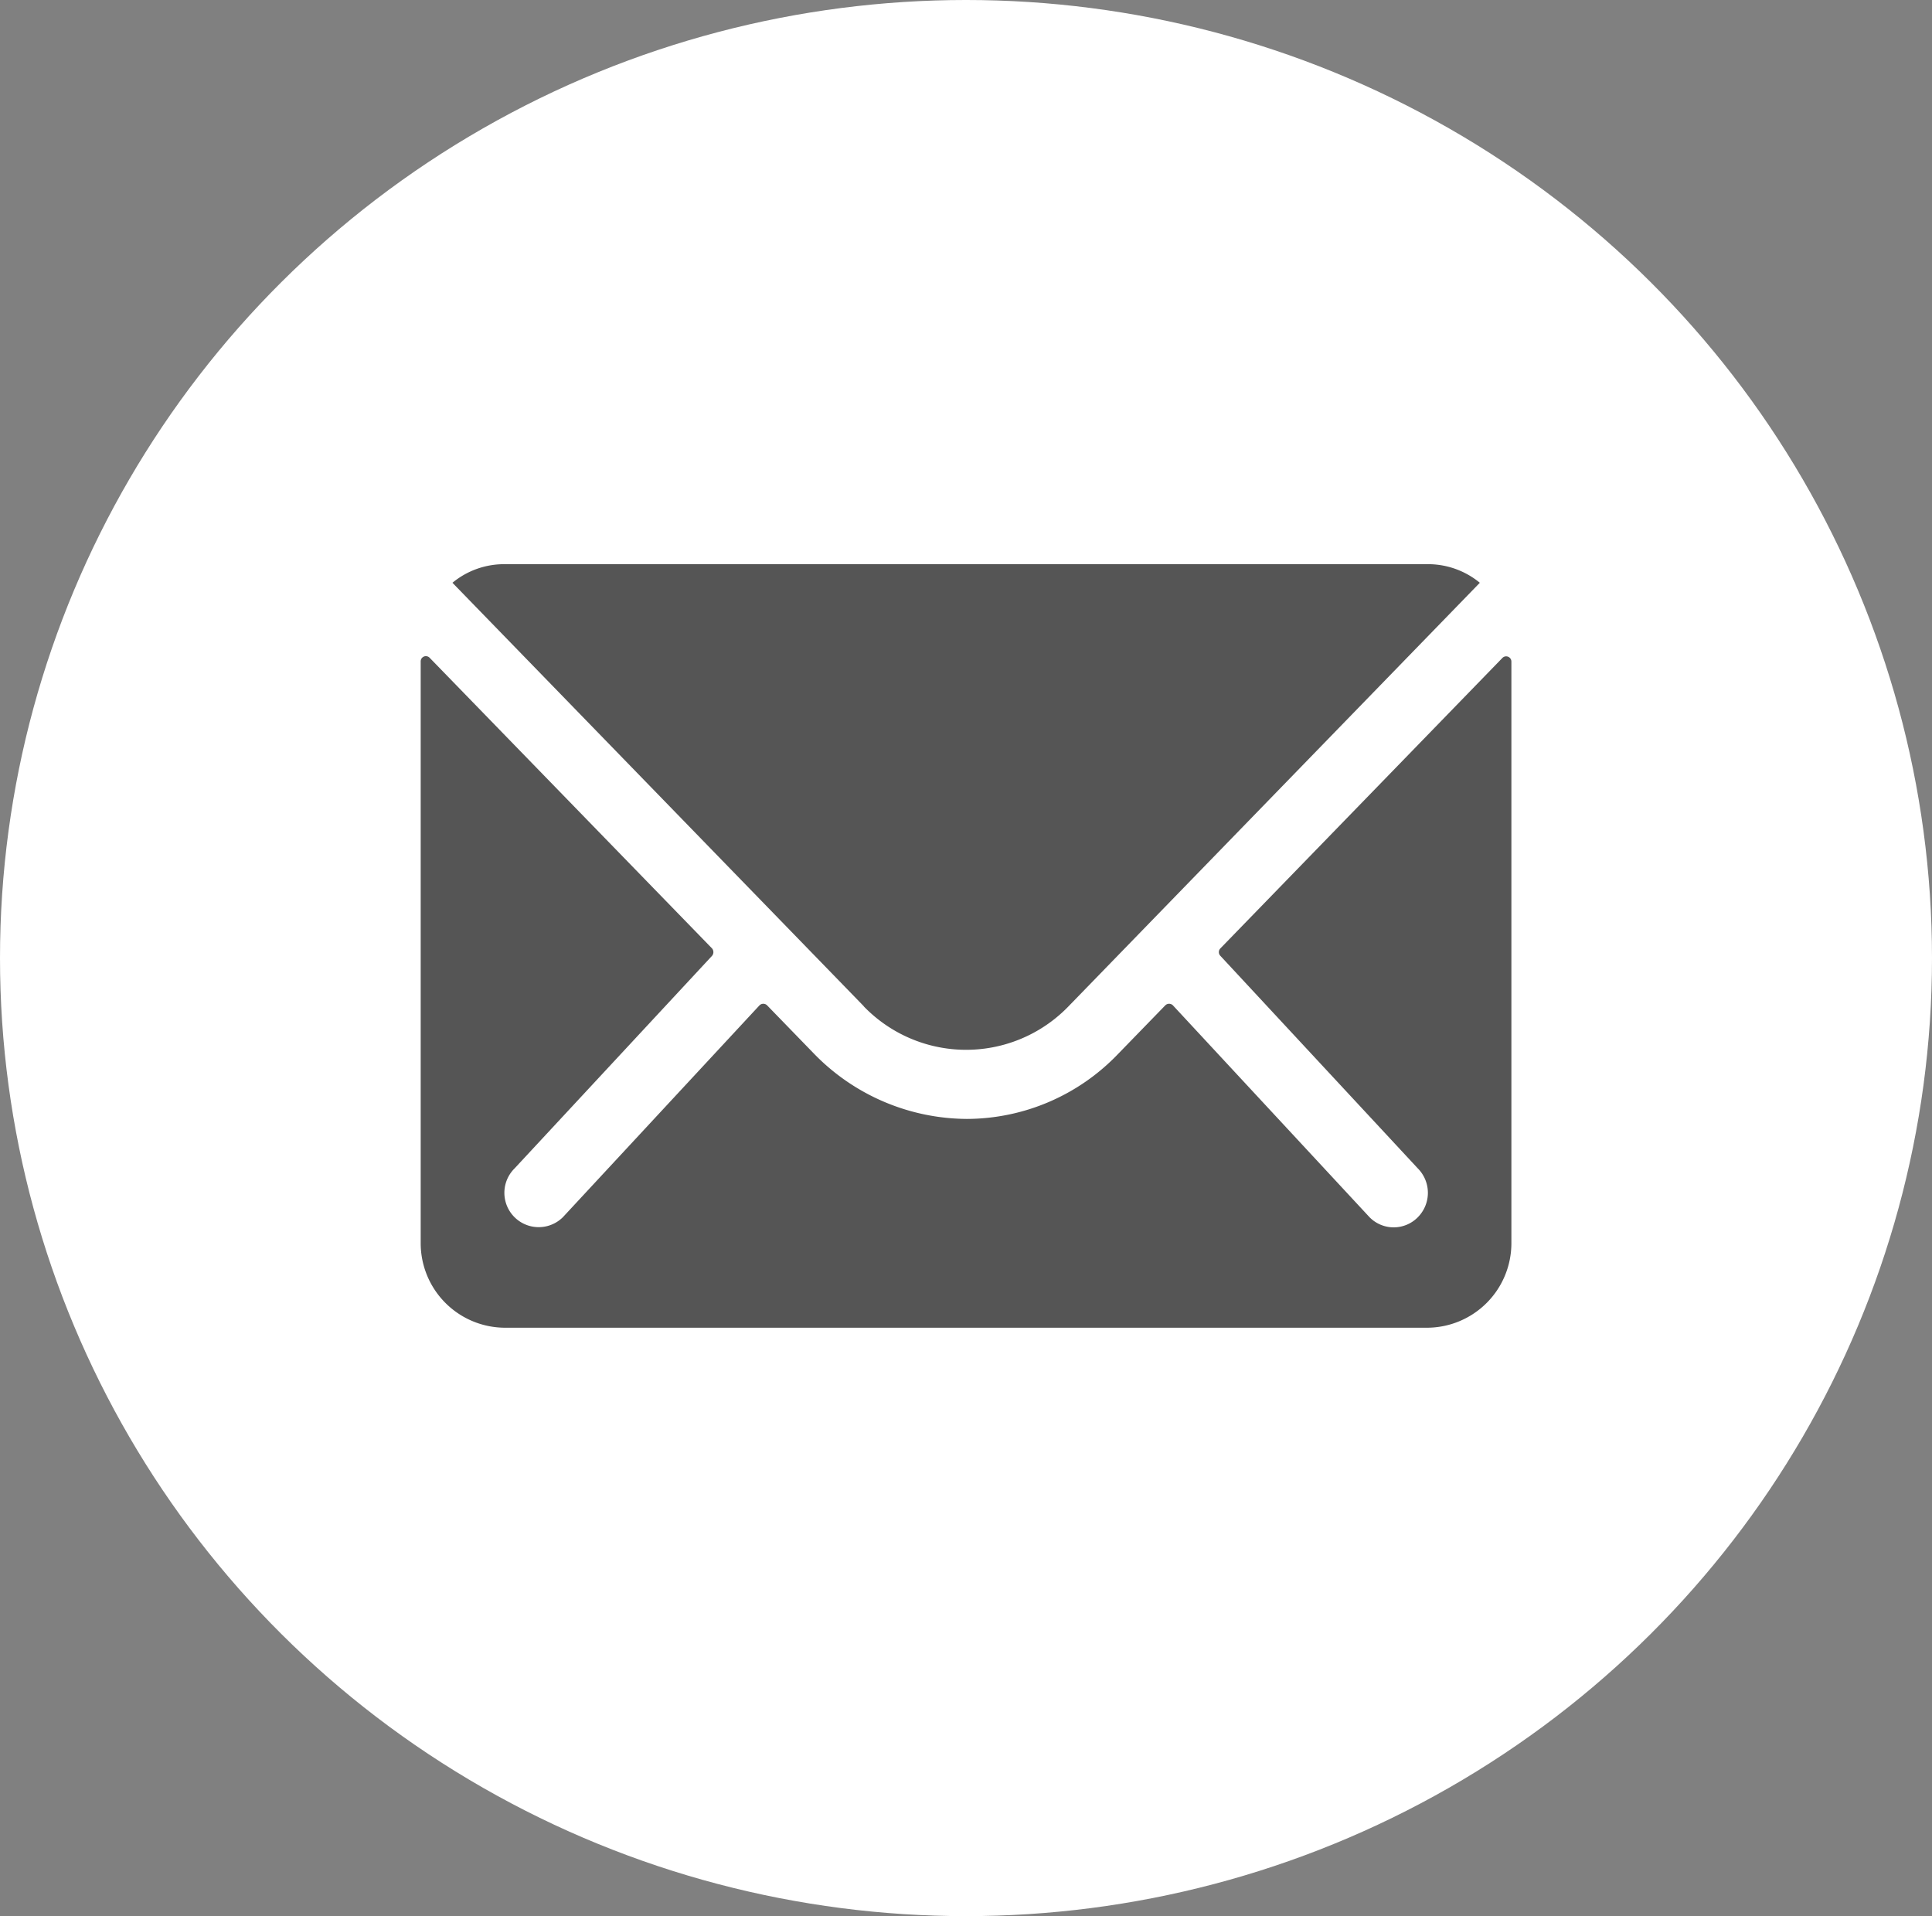
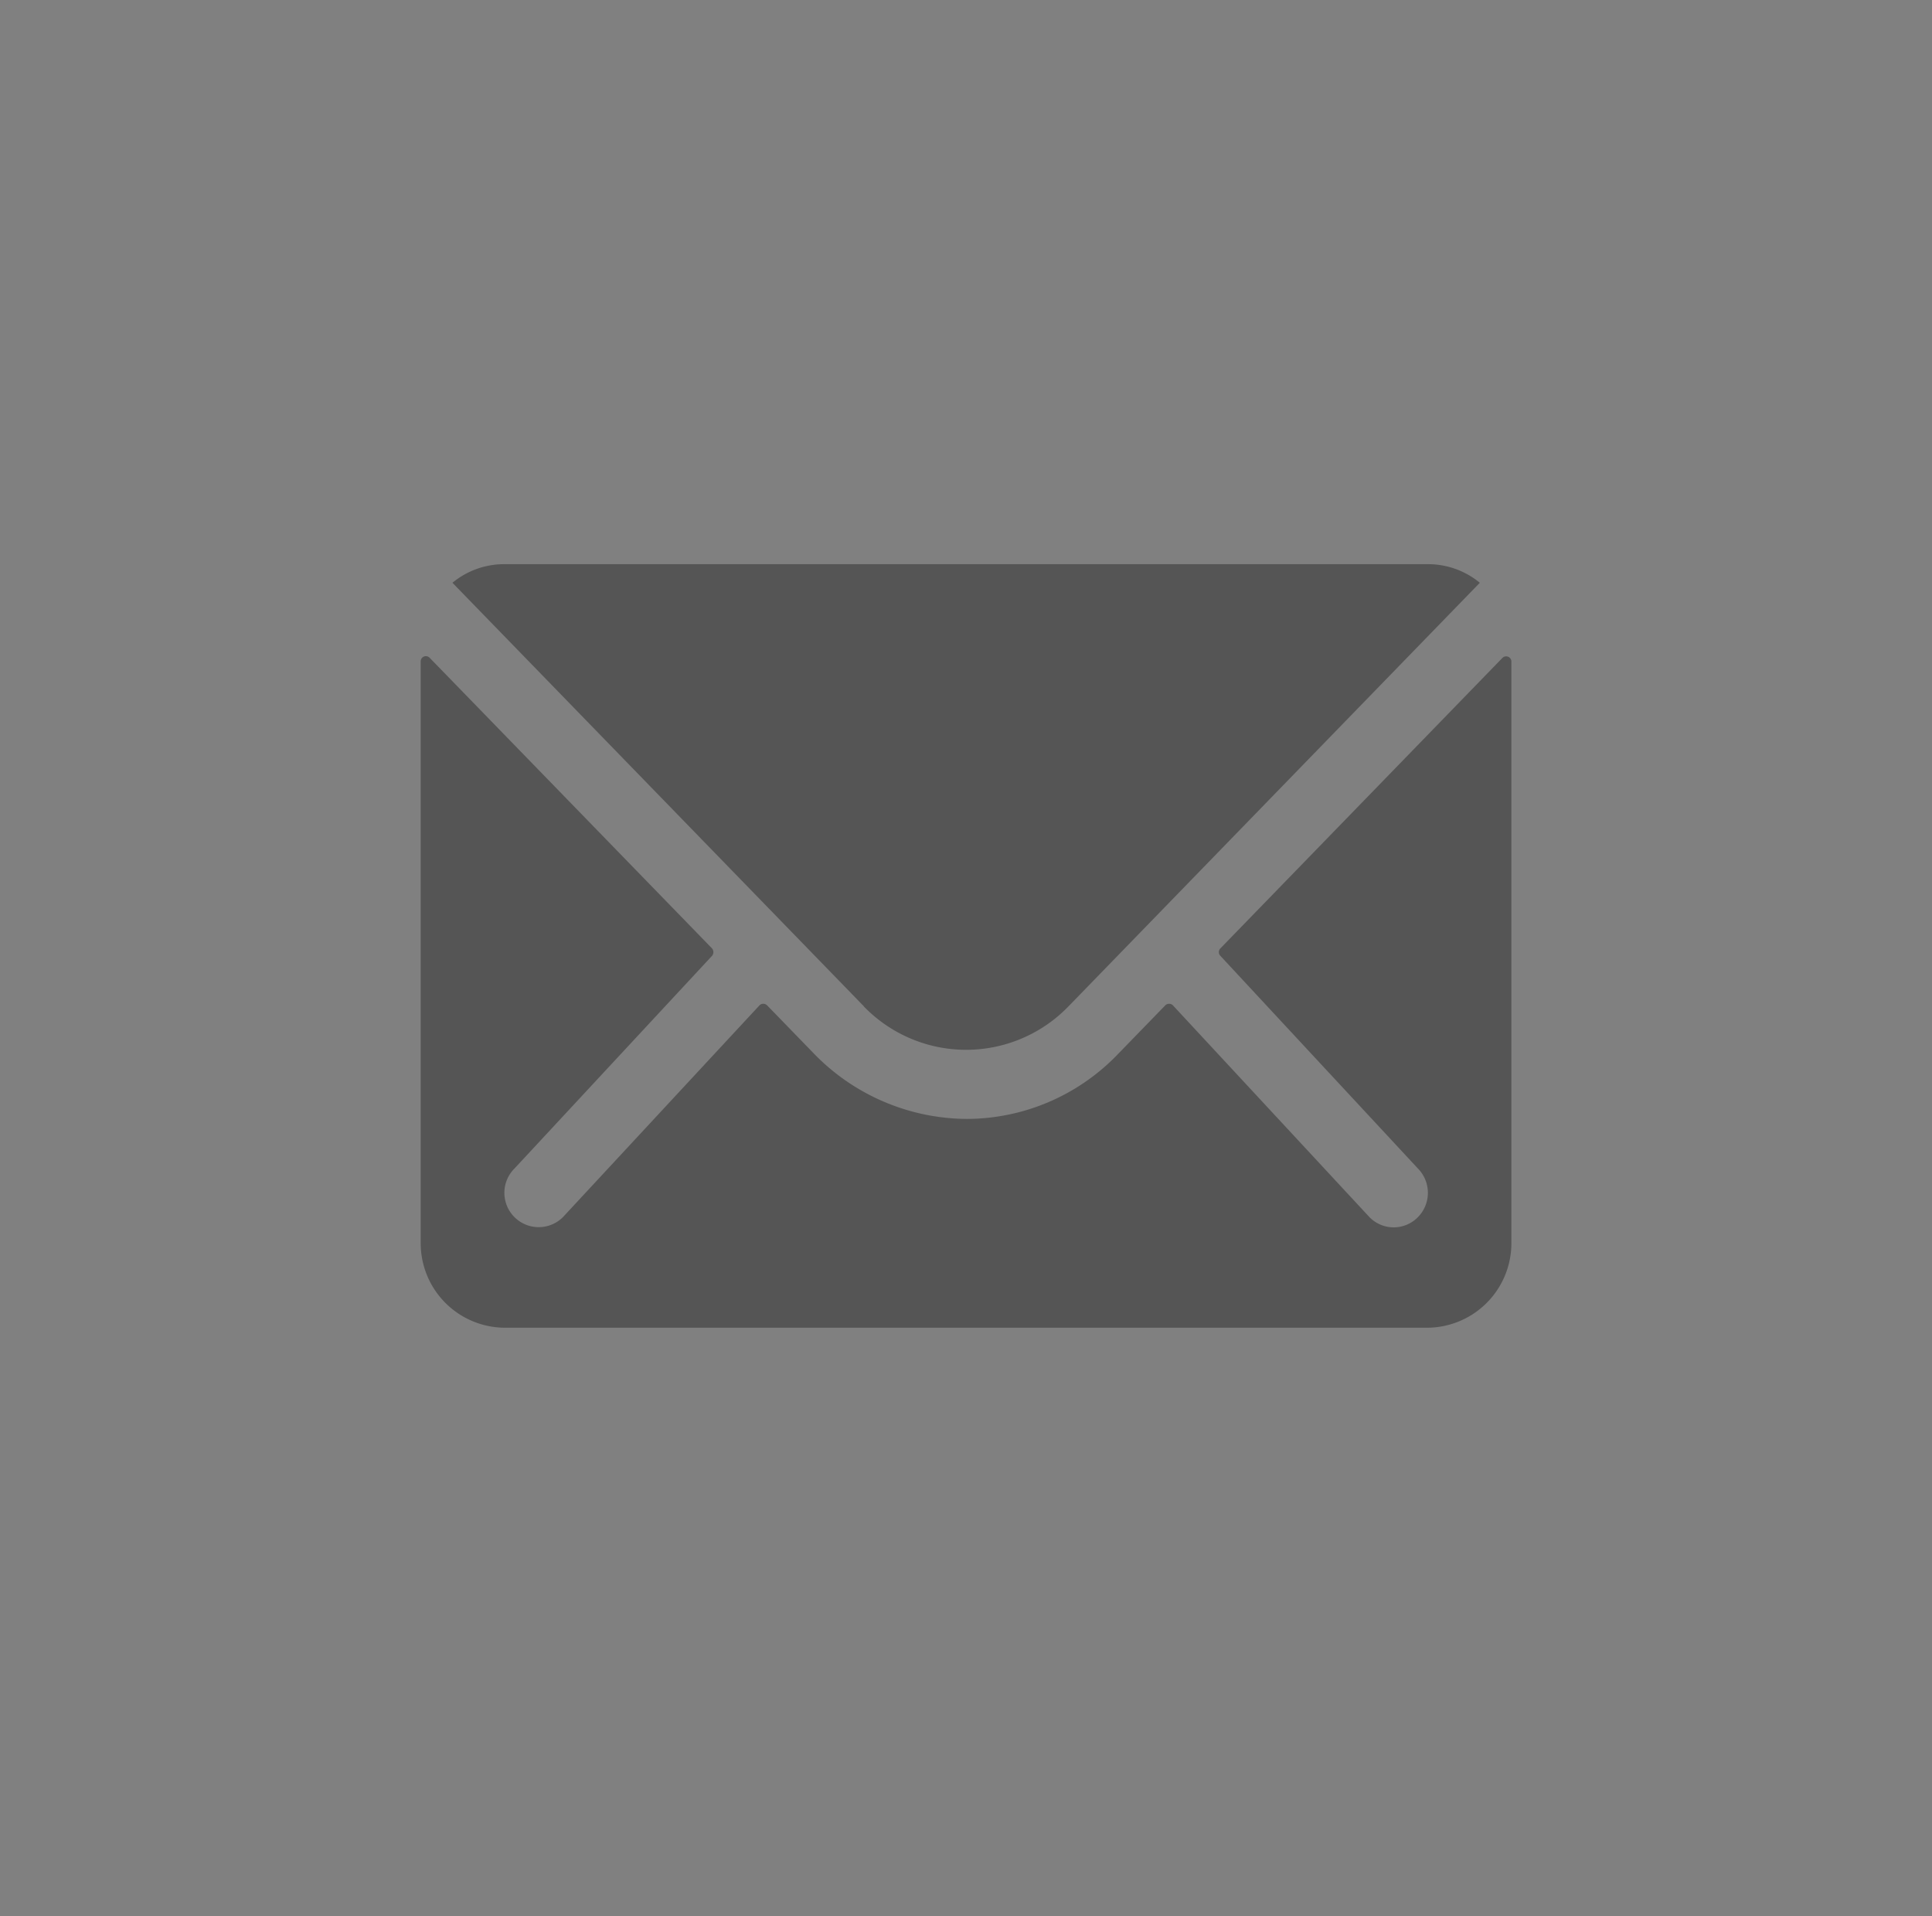
<svg xmlns="http://www.w3.org/2000/svg" width="48" height="47.6" viewBox="0 0 48 47.6">
  <rect x="0" y="0" width="48" height="47.6" fill="#808080" stroke="none" />
  <g id="mail" transform="translate(-804 -10489)">
-     <ellipse id="楕円形_4" data-name="楕円形 4" cx="24" cy="23.8" rx="24" ry="23.8" transform="translate(804 10489)" fill="#fff" />
    <path id="シェイプ_3" data-name="シェイプ 3" d="M816.535,10521.983a2.1,2.1,0,0,1-2.083-2.107v-14.441a.129.129,0,0,1,.222-.095l7.016,7.22a.143.143,0,0,1,0,.185l-4.906,5.281a.852.852,0,1,0,1.2,1.212l4.885-5.263a.134.134,0,0,1,.19,0l1.146,1.181a5.331,5.331,0,0,0,3.816,1.64,5.217,5.217,0,0,0,3.739-1.595l1.191-1.226a.134.134,0,0,1,.19,0l4.885,5.263a.841.841,0,0,0,1.2,0,.861.861,0,0,0,0-1.212l-4.906-5.281a.132.132,0,0,1,0-.185l7.011-7.22a.13.13,0,0,1,.219.095v14.441a2.1,2.1,0,0,1-2.083,2.107Zm8.925-7.987-10.219-10.519a2.015,2.015,0,0,1,1.289-.462h22.947a2.026,2.026,0,0,1,1.289.462L830.546,10514a3.536,3.536,0,0,1-5.086,0Z" fill="#555" />
  </g>
</svg>